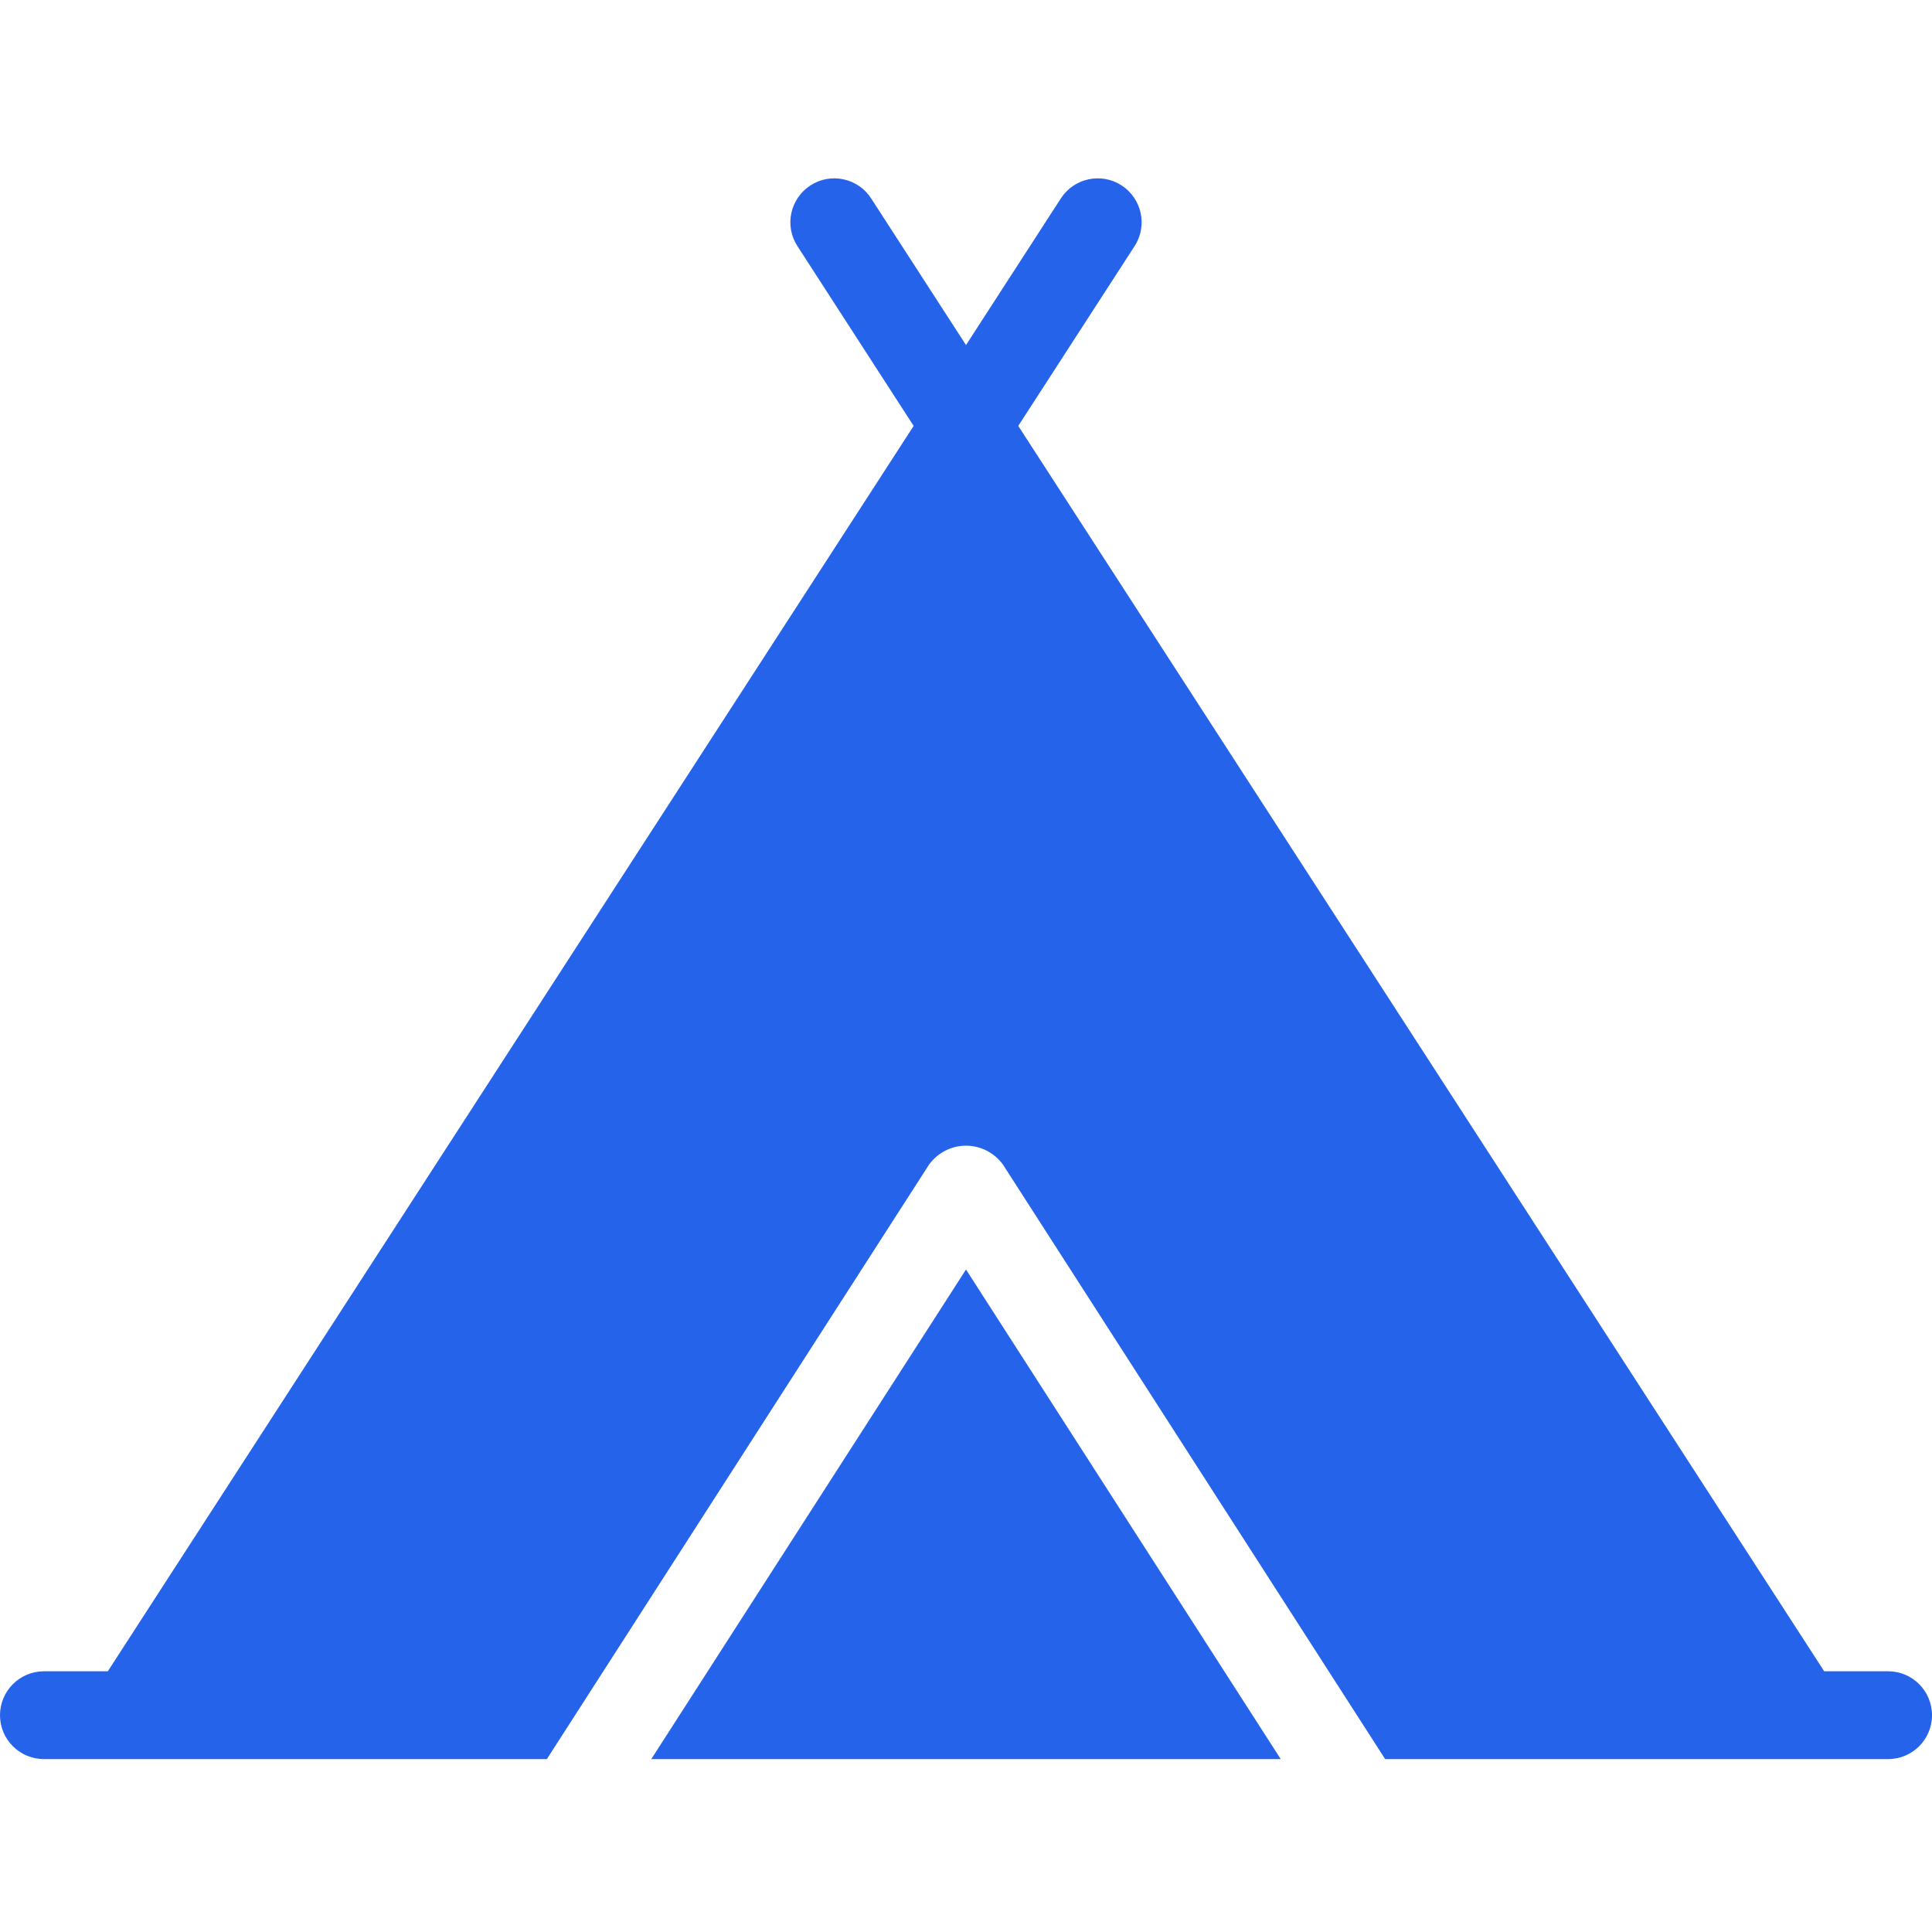
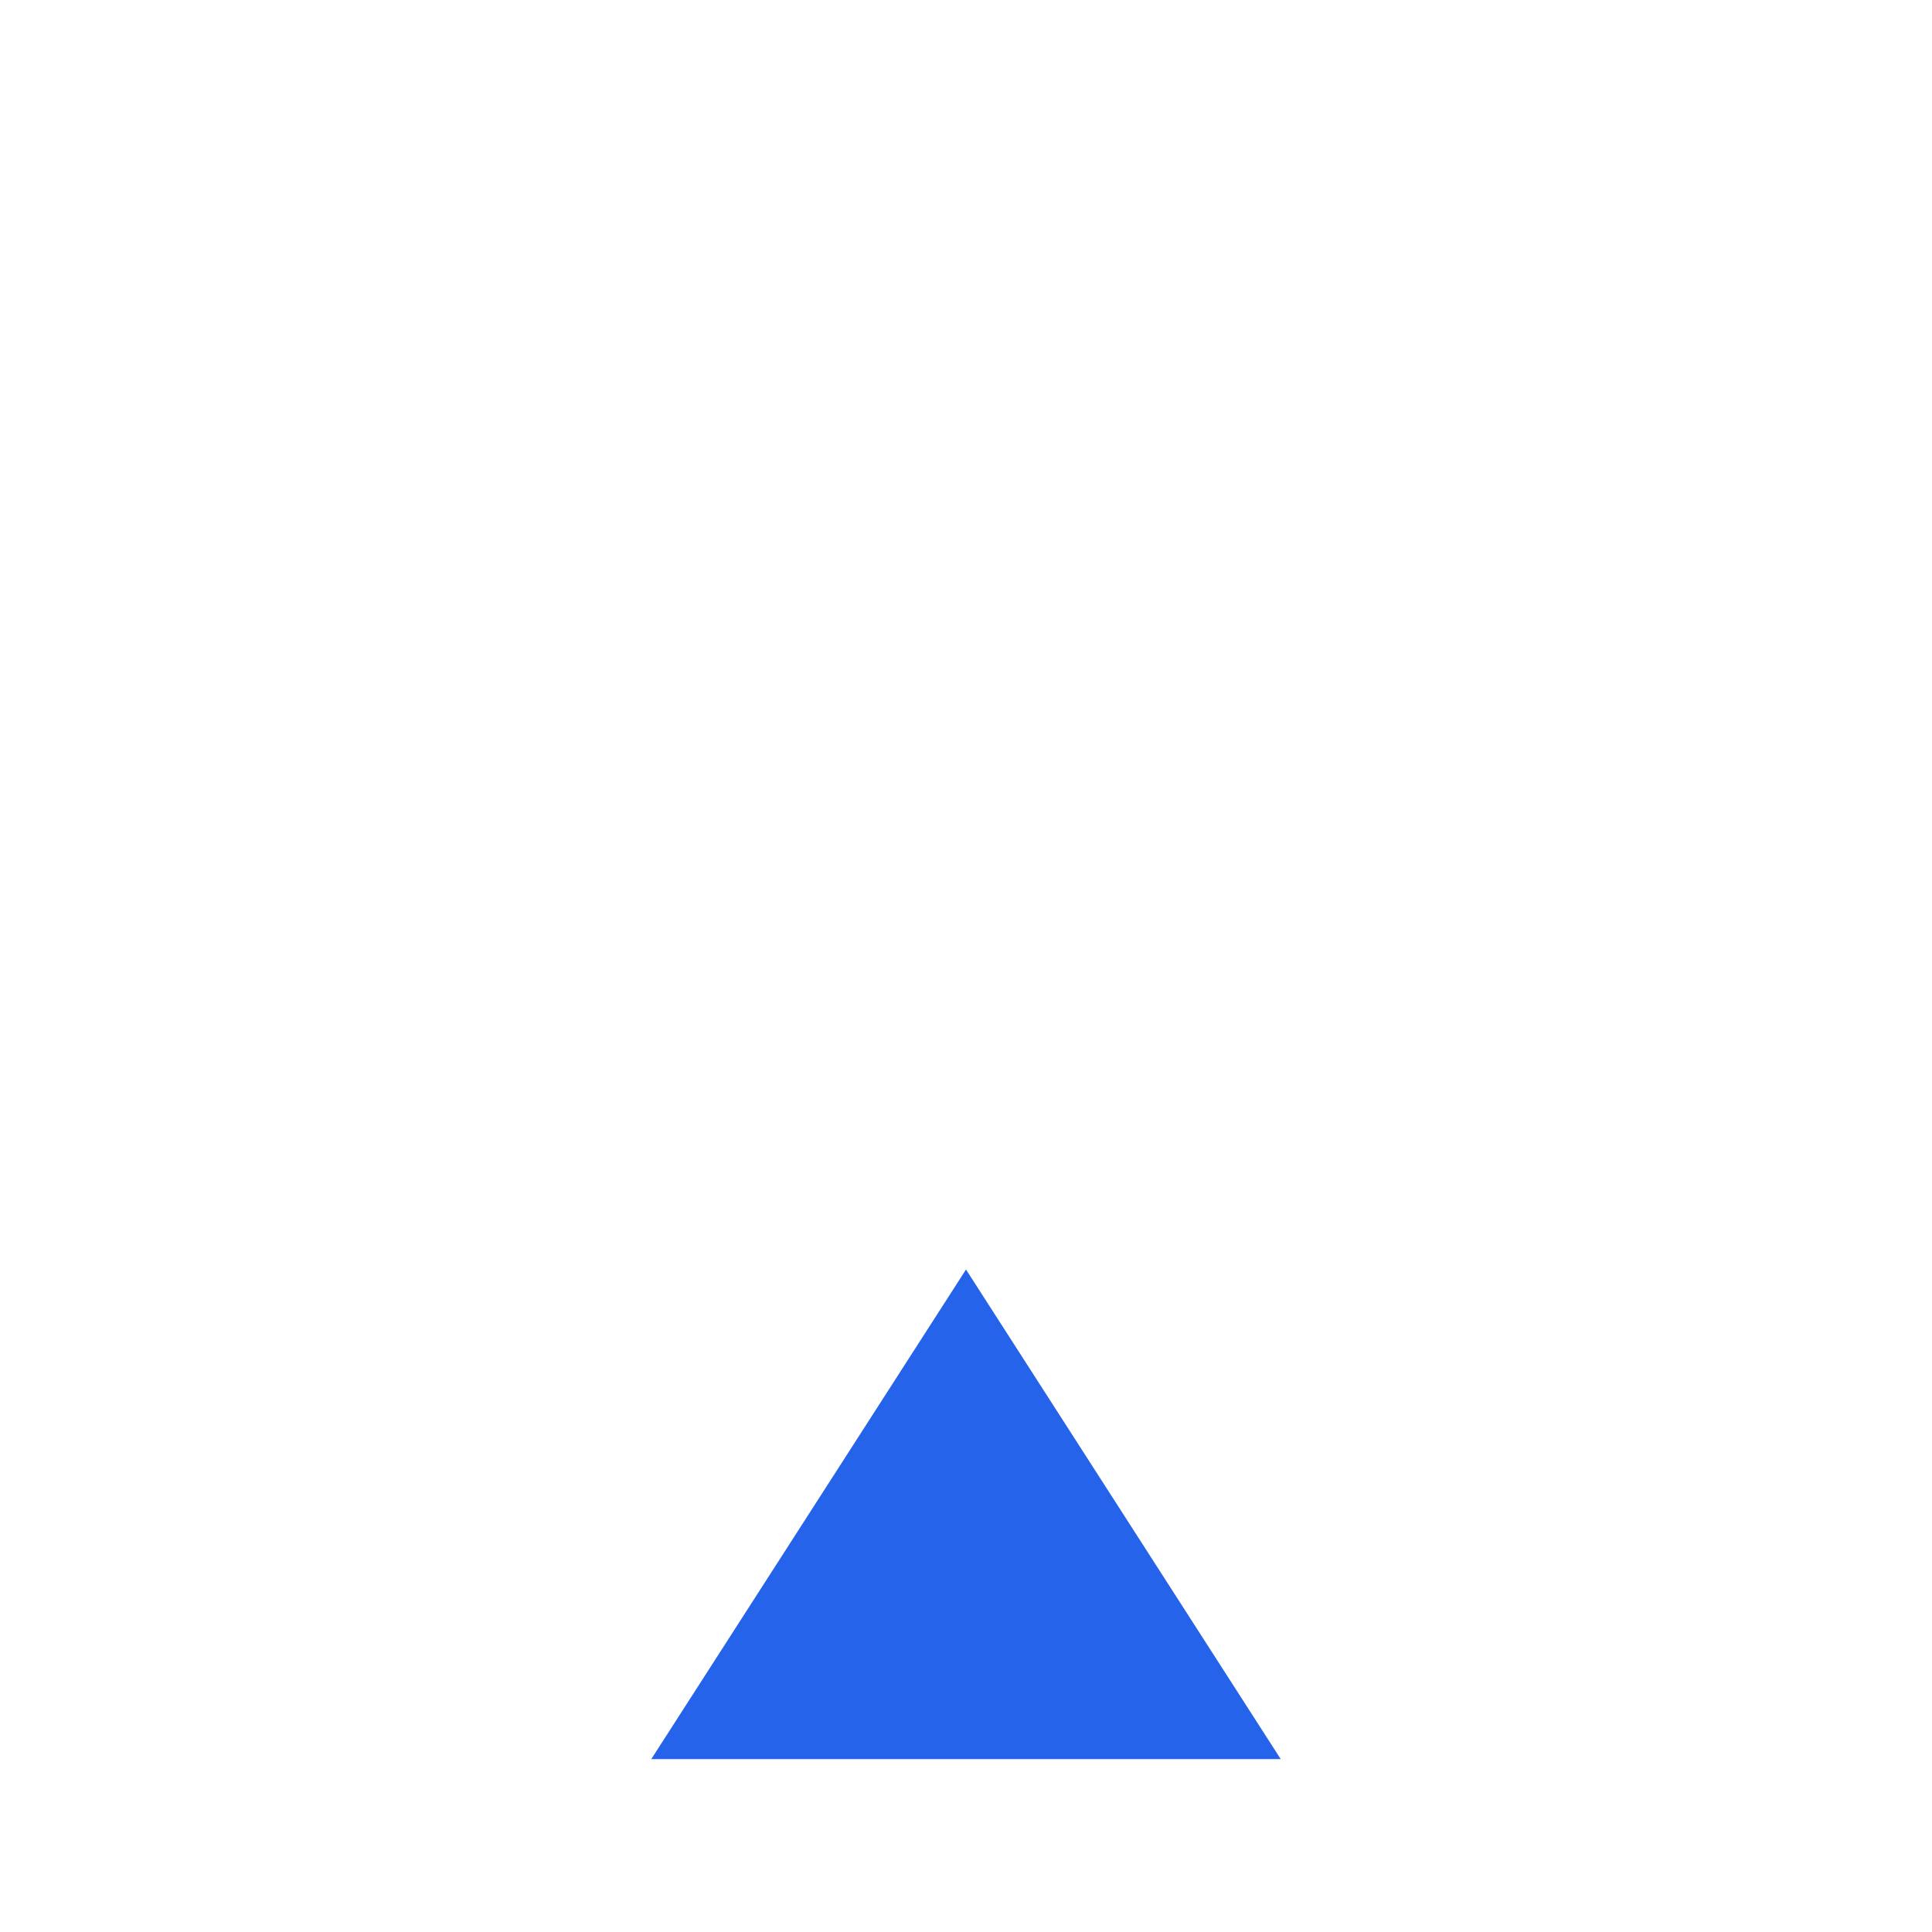
<svg xmlns="http://www.w3.org/2000/svg" width="20" height="20" viewBox="0 0 20 20" fill="none">
  <path d="M6.742 18.21H13.258L10 13.142L6.742 18.21Z" fill="#2563EB" />
-   <path d="M19.546 17.301H18.884L10.541 4.409L11.745 2.548C11.882 2.337 11.821 2.056 11.61 1.919C11.4 1.783 11.118 1.843 10.982 2.054L10 3.572L9.018 2.054C8.882 1.843 8.6 1.783 8.39 1.919C8.179 2.056 8.118 2.337 8.255 2.548L9.458 4.409L1.116 17.301H0.455C0.204 17.301 0 17.505 0 17.756C0 18.007 0.204 18.21 0.455 18.21H5.661L9.618 12.055C9.707 11.933 9.849 11.86 10 11.86C10.151 11.86 10.293 11.933 10.382 12.055L14.339 18.21H19.546C19.797 18.21 20 18.007 20 17.756C20 17.505 19.797 17.301 19.546 17.301Z" fill="#2563EB" />
</svg>